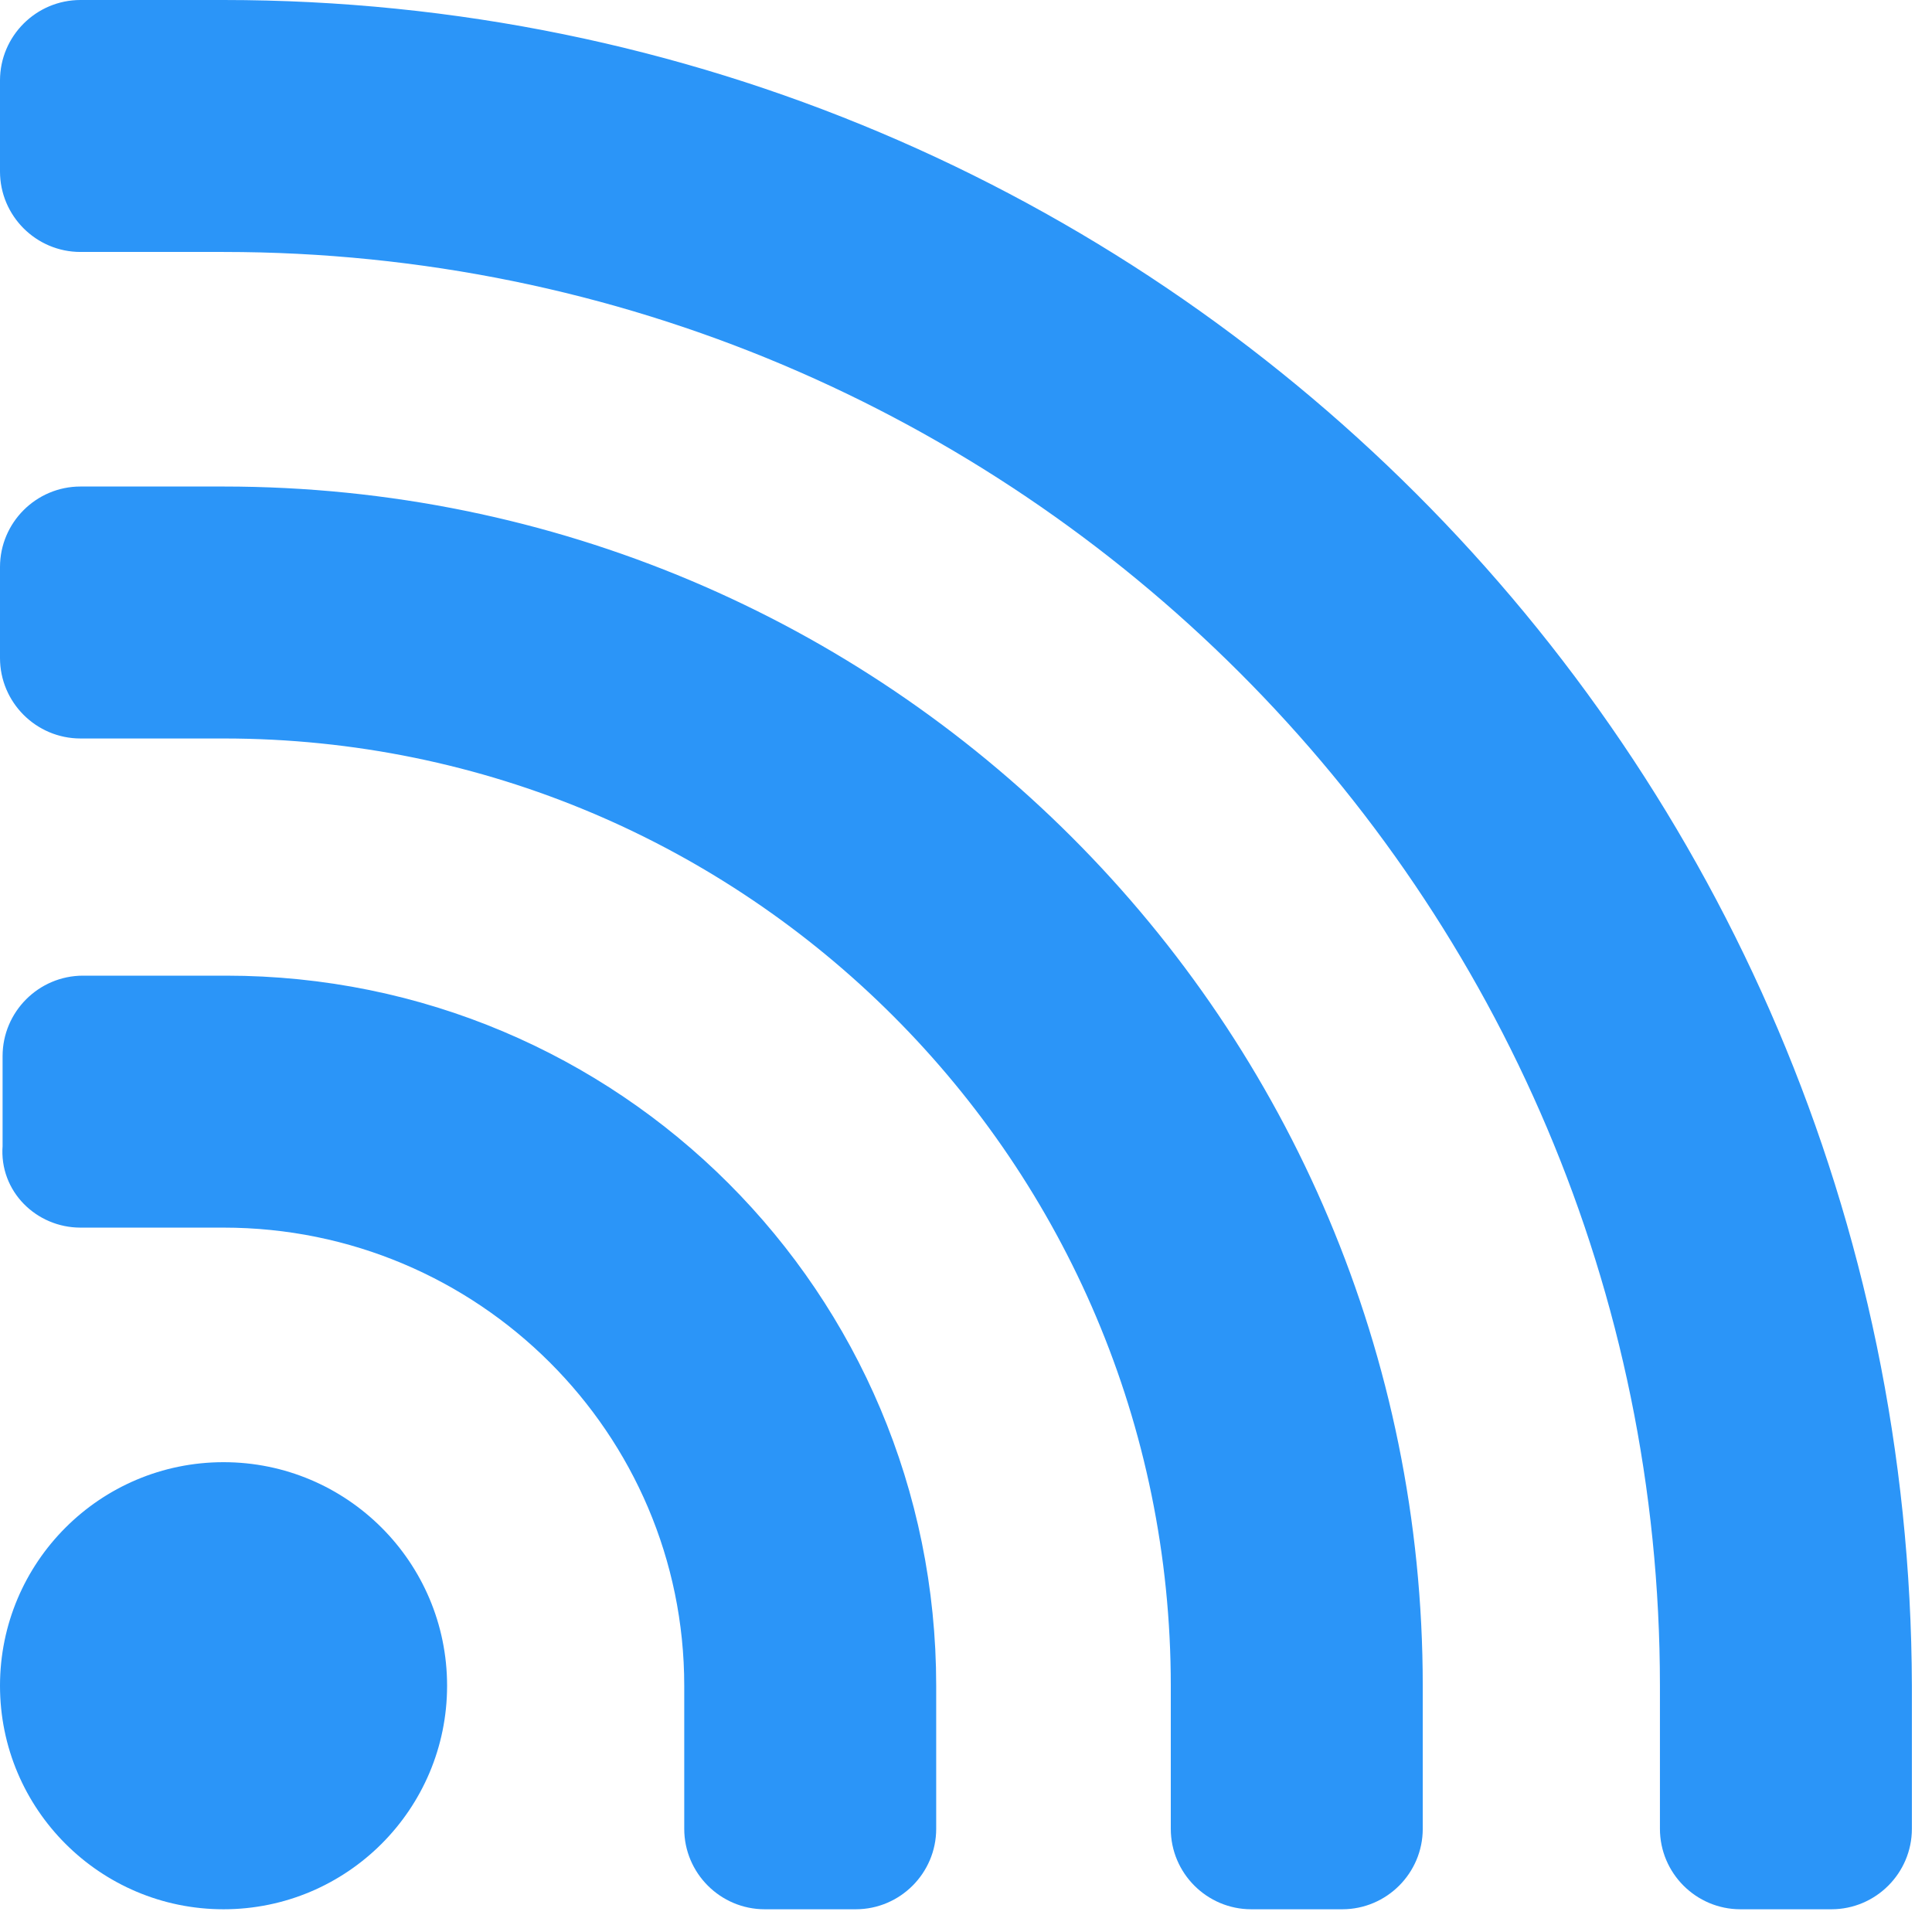
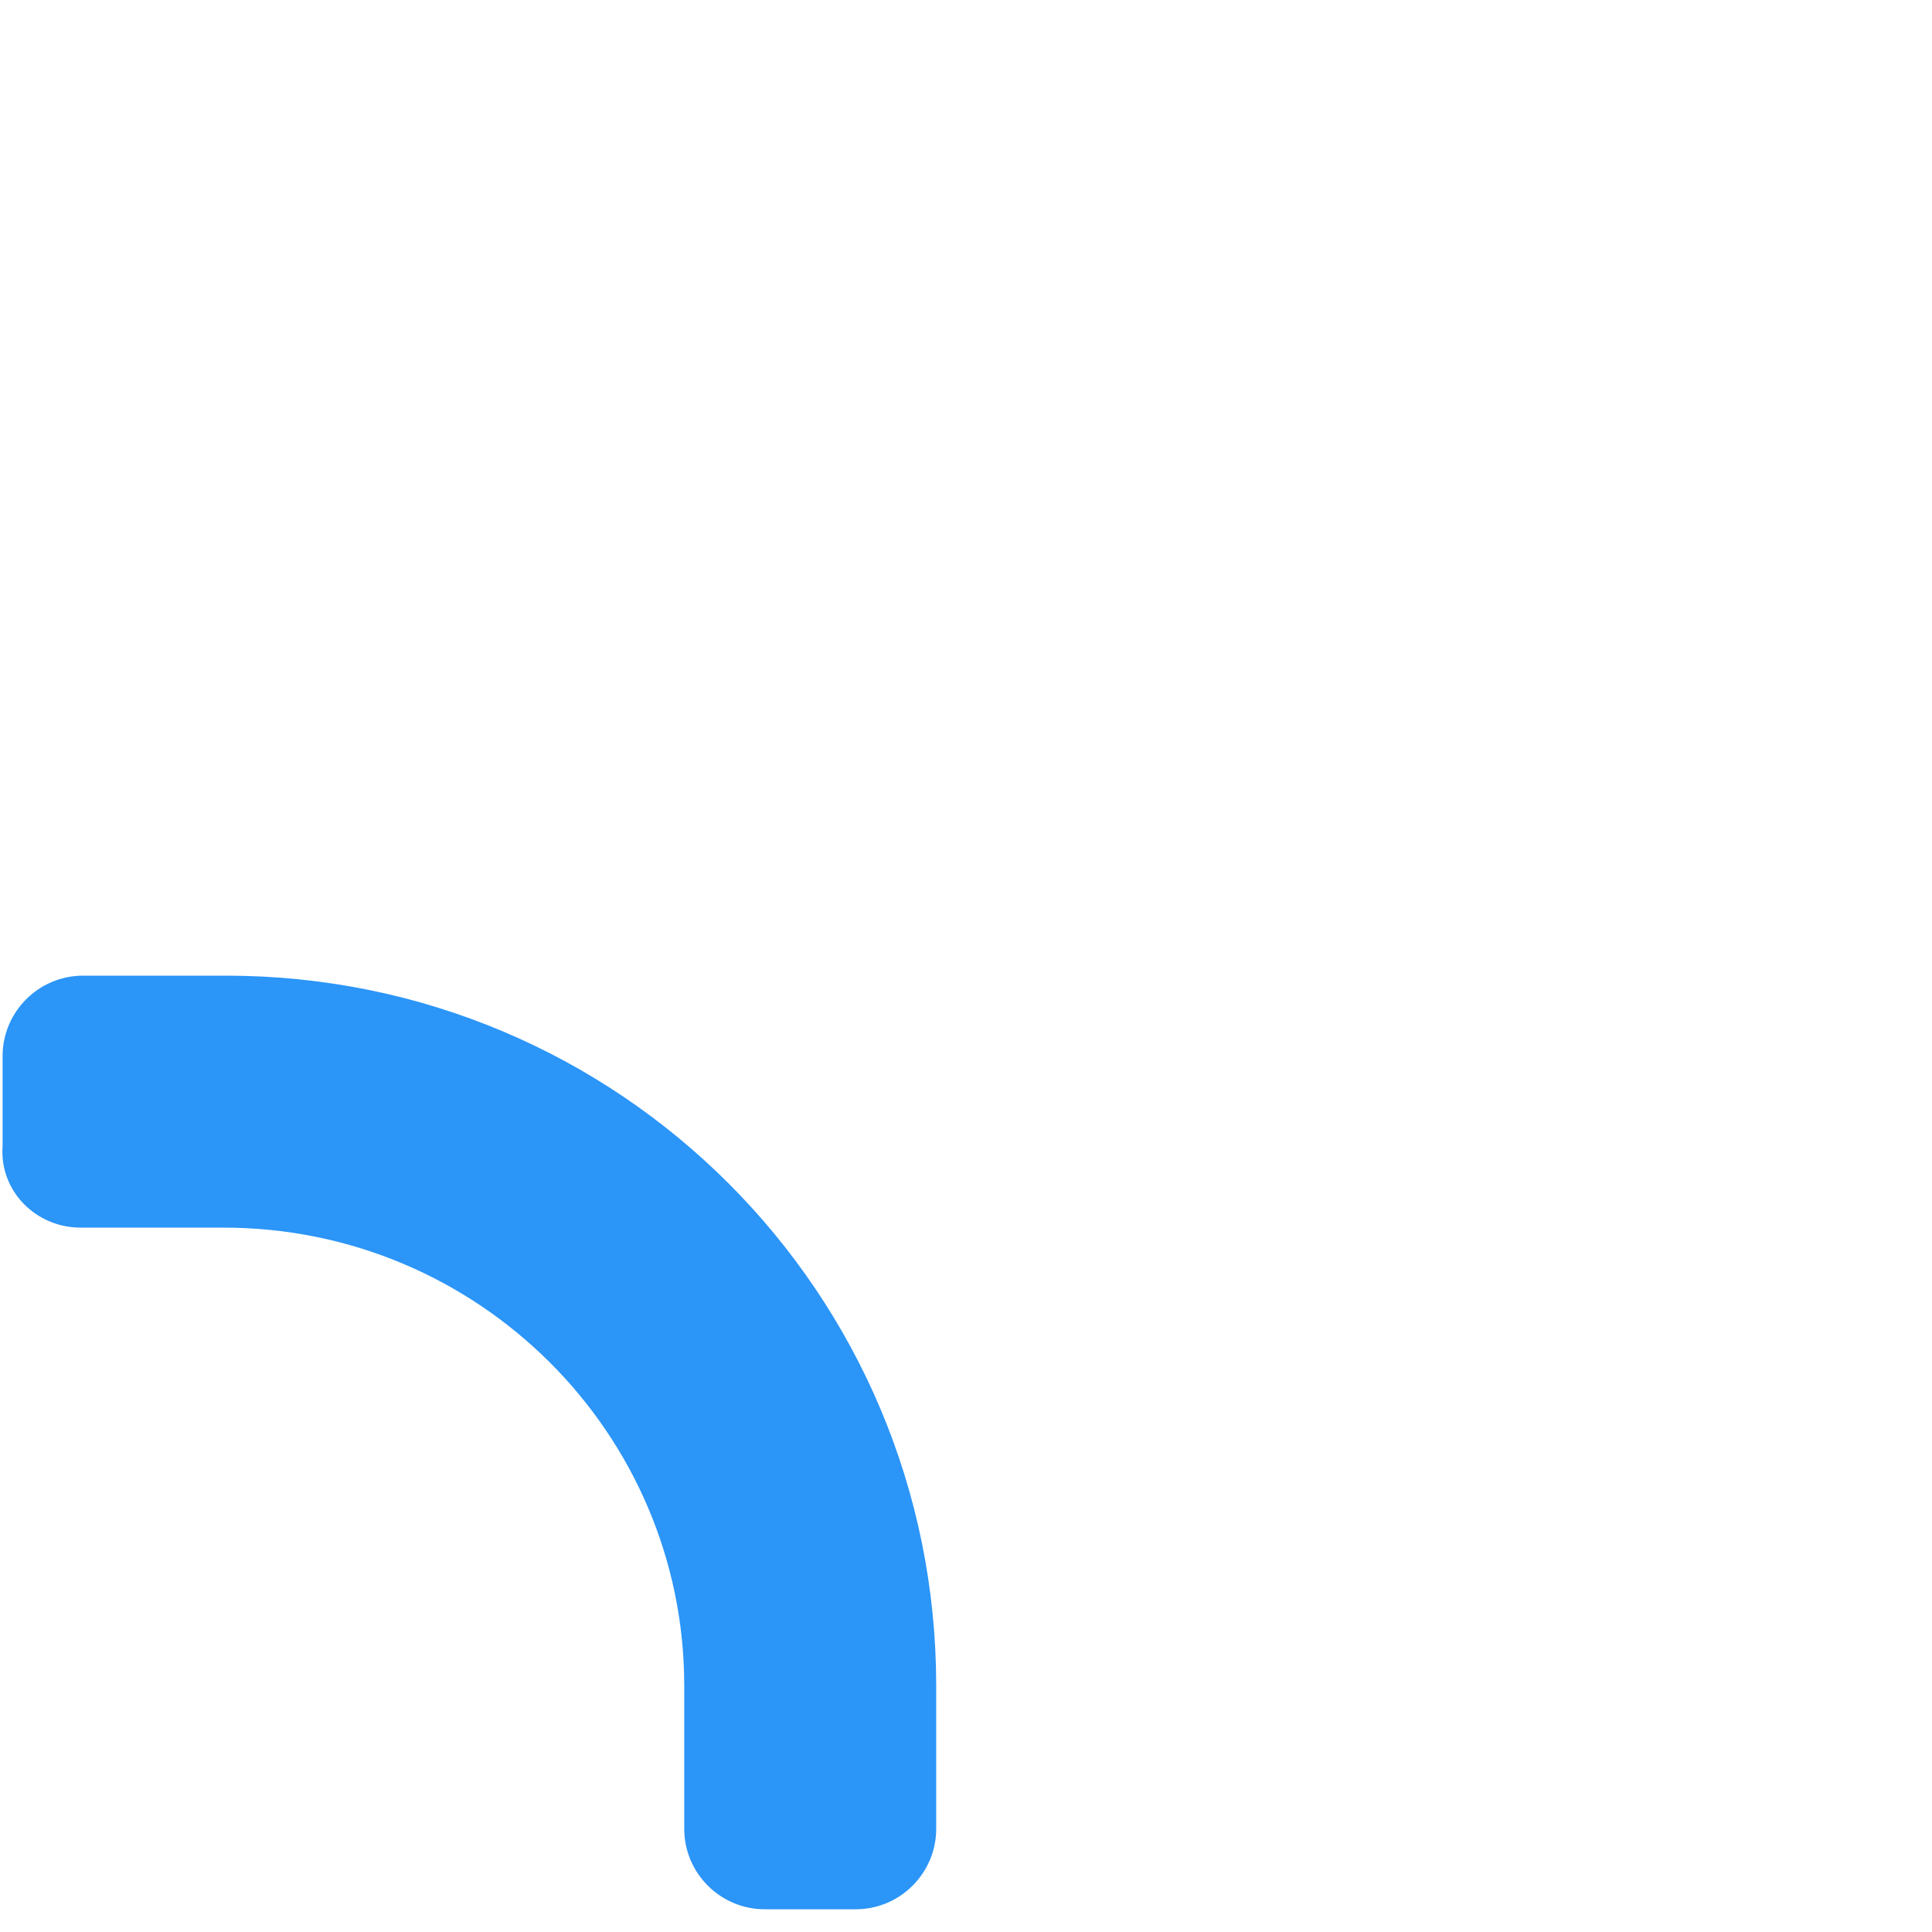
<svg xmlns="http://www.w3.org/2000/svg" width="68" height="68" viewBox="0 0 68 68" fill="none">
-   <path d="M2.831 25.492H7.868C26.547 25.492 41.708 40.653 41.708 59.332V64.369C41.708 65.652 42.756 66.7 44.039 66.7H47.244C48.528 66.7 49.576 65.652 49.576 64.369V59.332C49.576 36.254 30.946 17.624 7.868 17.624H2.831C1.548 17.624 0.5 18.672 0.5 19.956V23.161C0.5 24.444 1.548 25.492 2.831 25.492Z" fill="#2B95F8" stroke="#2B95F8" />
-   <path d="M66.792 59.332V59.331C66.699 26.822 40.378 0.5 7.868 0.5H2.831C1.548 0.5 0.5 1.548 0.5 2.831V6.037C0.5 7.32 1.548 8.368 2.831 8.368H7.868C36.072 8.368 58.924 31.221 58.924 59.332V64.368C58.924 65.652 59.972 66.7 61.255 66.7H64.46C65.744 66.7 66.792 65.652 66.792 64.368V59.332Z" fill="#2B95F8" stroke="#2B95F8" />
  <path d="M2.831 42.708H7.867C17.116 42.708 24.583 50.178 24.583 59.332V64.369C24.583 65.652 25.631 66.7 26.915 66.7H30.12C31.403 66.7 32.451 65.652 32.451 64.369V59.332C32.451 45.778 21.513 34.84 7.959 34.84H2.922C1.639 34.84 0.591 35.888 0.591 37.171V40.355C0.485 41.671 1.565 42.708 2.831 42.708Z" fill="#2B95F8" stroke="#2B95F8" />
-   <path d="M7.868 66.7C11.937 66.7 15.236 63.401 15.236 59.332C15.236 55.263 11.937 51.964 7.868 51.964C3.799 51.964 0.5 55.263 0.5 59.332C0.5 63.401 3.799 66.7 7.868 66.7Z" fill="#2B95F8" stroke="#2B95F8" />
</svg>